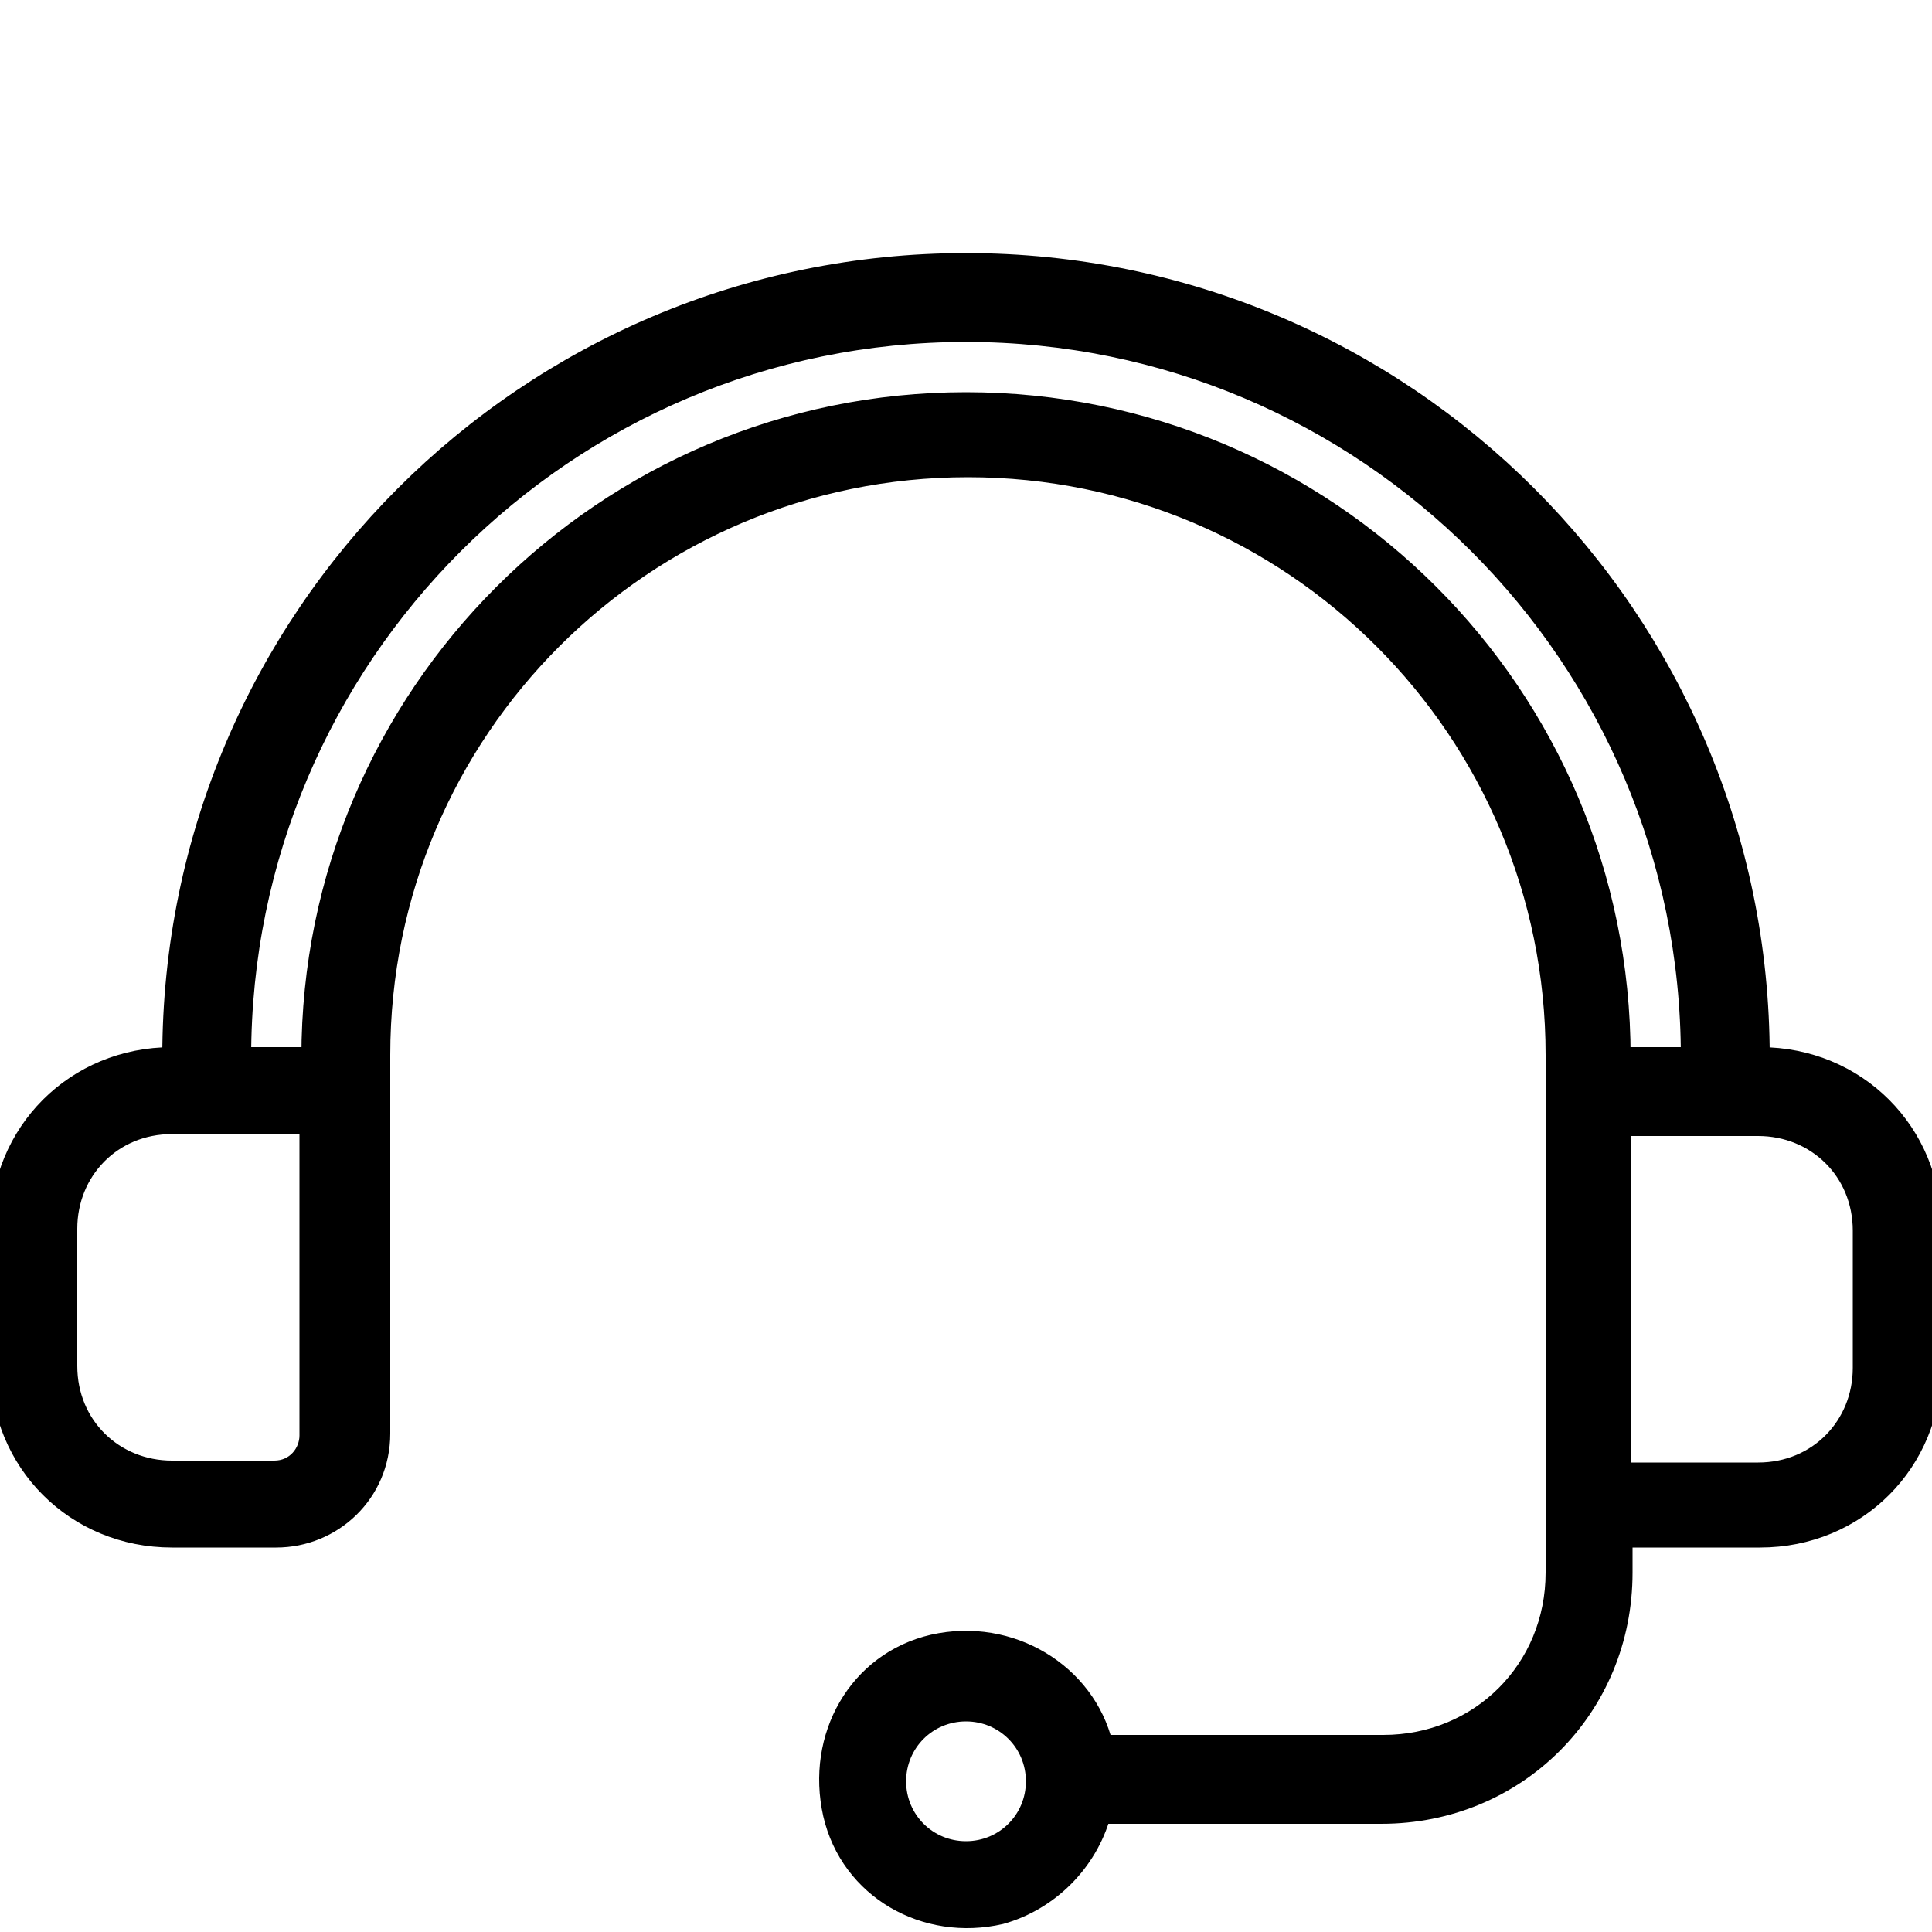
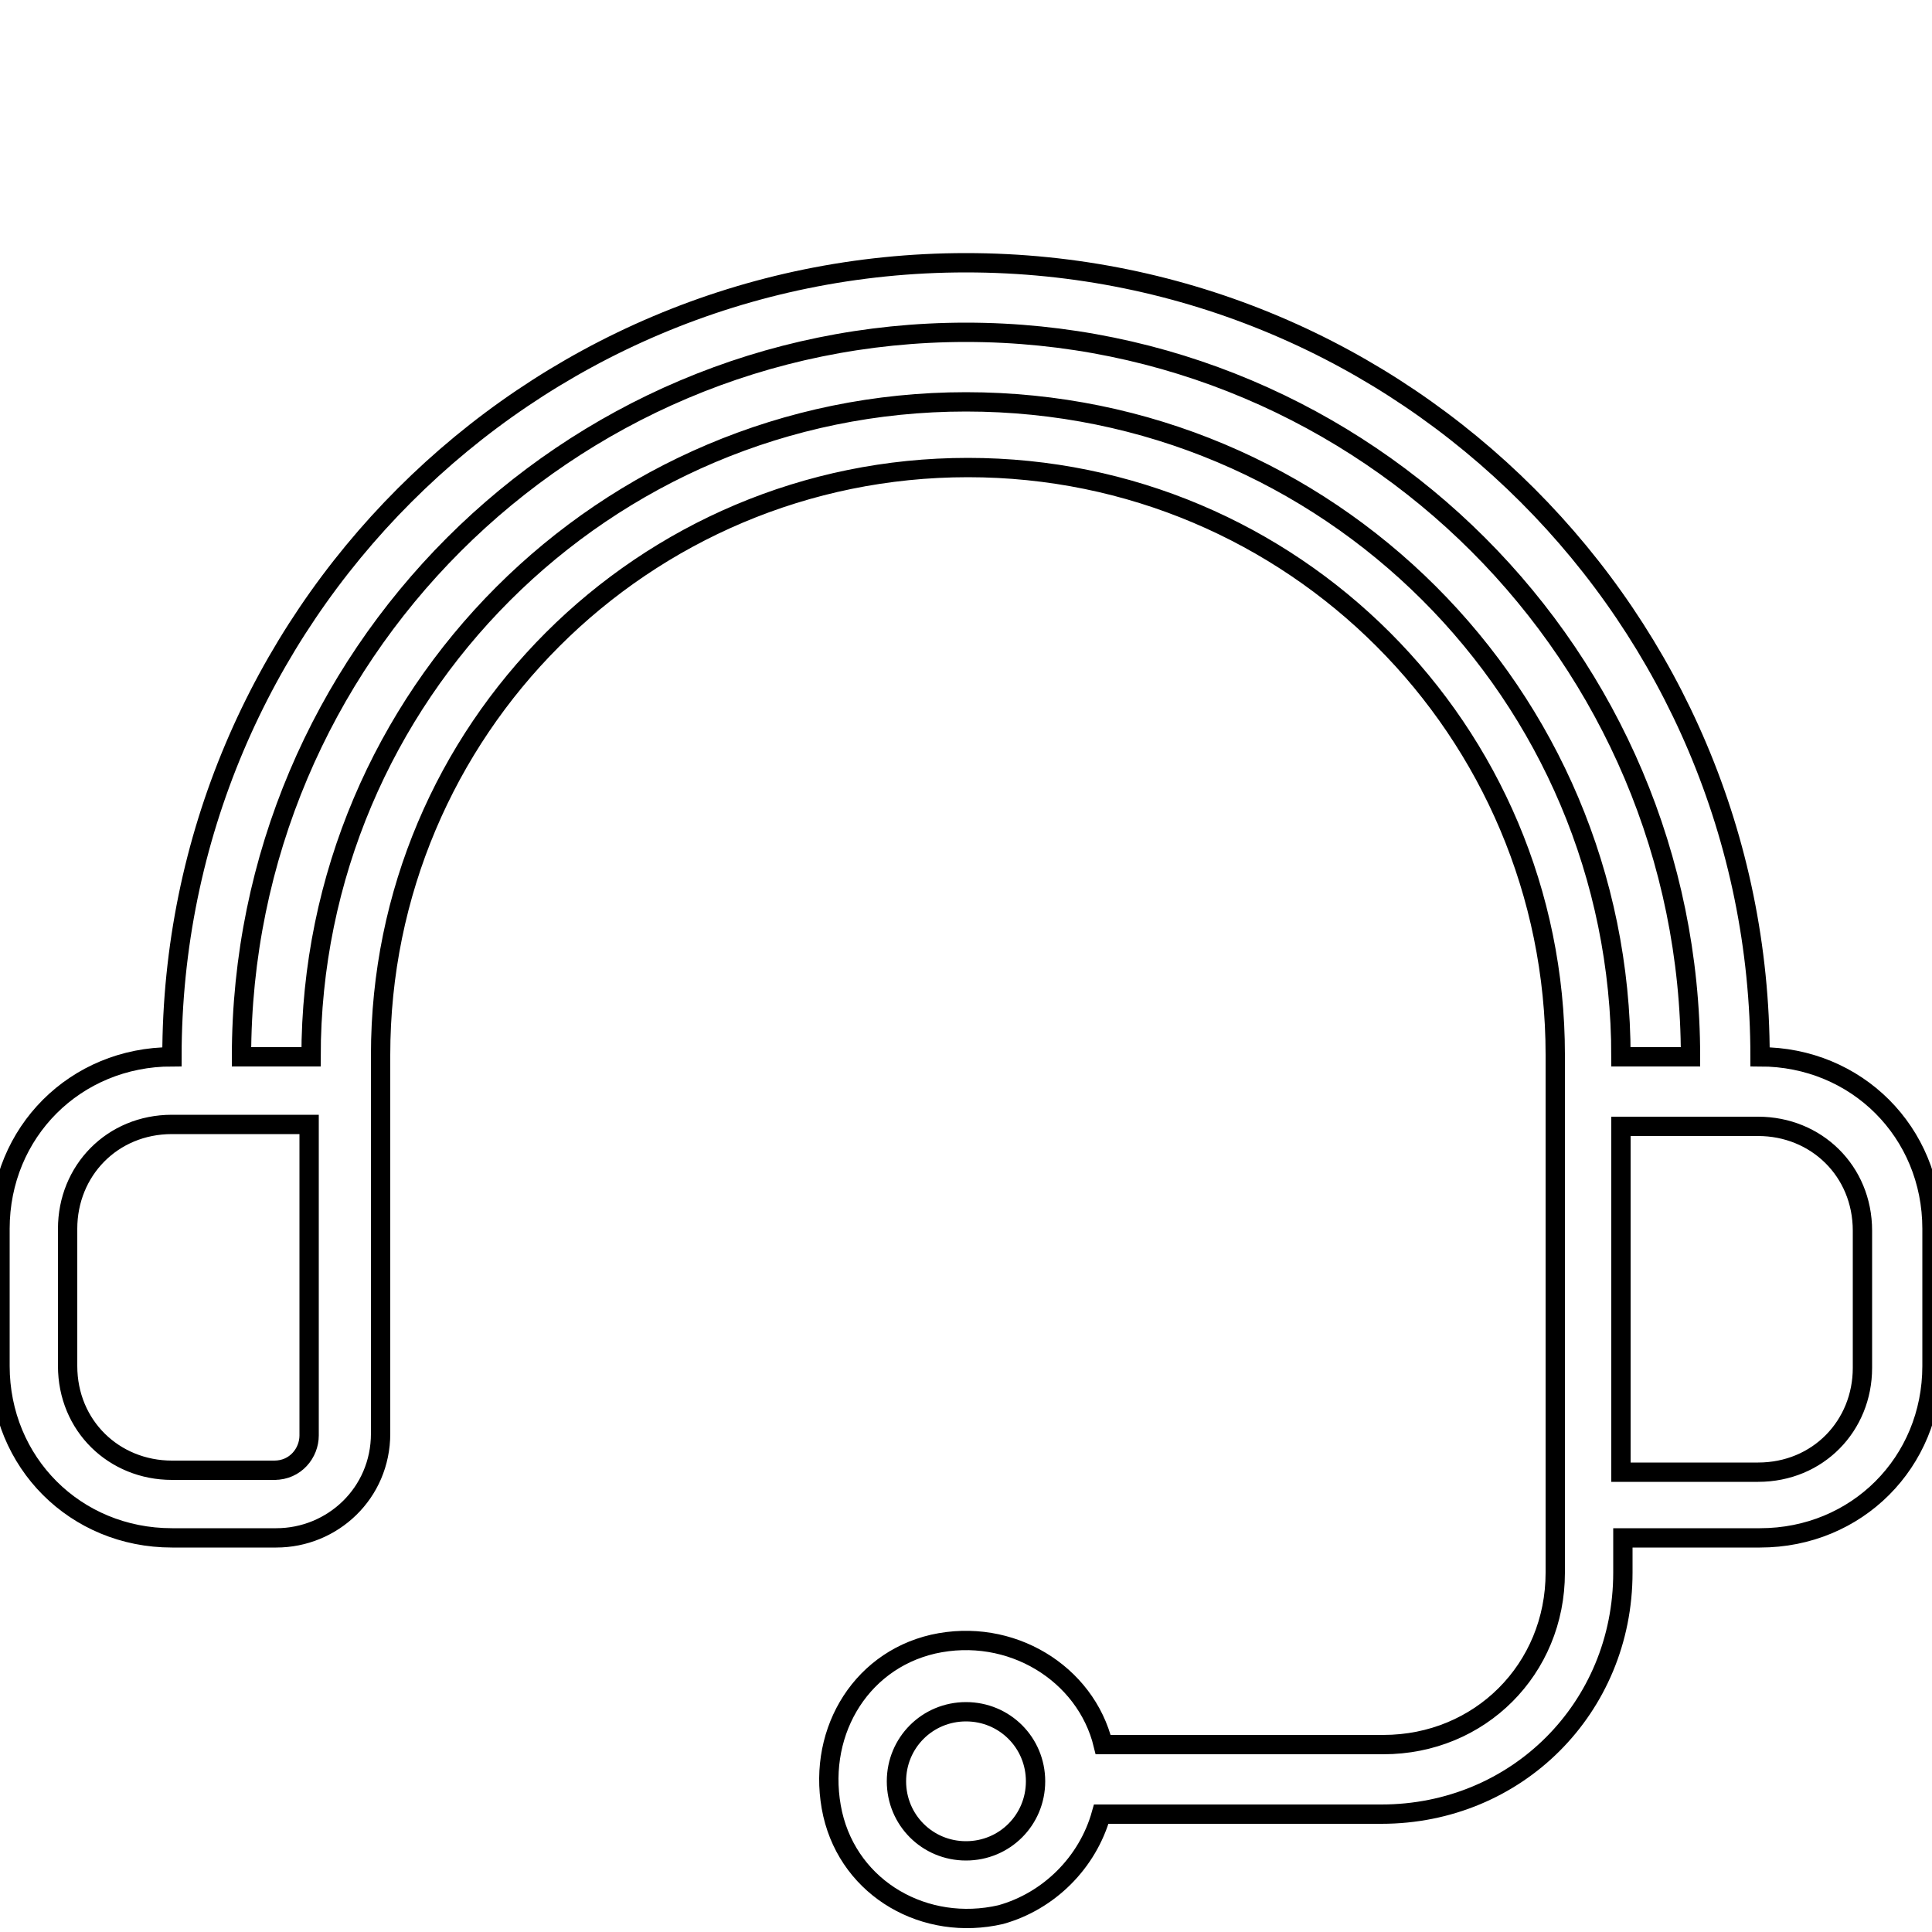
<svg xmlns="http://www.w3.org/2000/svg" viewBox="0 0 100 100">
-   <path d="M96.4 70.8c0 3-2.3 5.4-5.4 5.4h-7.1V58.3H91c3 0 5.4 2.3 5.4 5.4v7.1ZM50 20.8c-18.7 0-33.9 15.2-33.9 33.9h-3.6C12.5 34 29.3 17.2 50 17.2S87.5 34 87.5 54.7h-3.6c0-18.8-15.2-33.9-33.9-33.9ZM14.3 76.1H8.9c-3 0-5.4-2.3-5.4-5.4v-7.1c0-3 2.3-5.4 5.4-5.4H16v16.1c0 .9-.7 1.8-1.8 1.8h.1ZM50 95.8c-2 0-3.6-1.6-3.6-3.6s1.6-3.6 3.6-3.6 3.6 1.6 3.6 3.6-1.6 3.6-3.6 3.6Zm41.1-41.1C91.1 32 72.7 13.6 50 13.6S8.9 32 8.9 54.7c-5 0-8.9 3.9-8.9 8.9v7.1c0 5 3.9 8.9 8.9 8.9h5.4c2.9 0 5.4-2.3 5.4-5.4V54.6c0-16.8 13.6-30.4 30.4-30.4s30.4 13.6 30.4 30.4v26.8c0 5-3.9 8.9-8.9 8.9H57.1c-.9-3.7-4.8-6.1-8.8-5.2-3.9.9-6.1 4.8-5.2 8.8.9 3.9 4.8 6.1 8.7 5.2 2.5-.7 4.5-2.7 5.2-5.2h14.5c7 0 12.5-5.5 12.5-12.5v-1.8h7.1c5 0 8.9-3.9 8.9-8.9v-7.1c0-5-3.9-8.9-8.9-8.9Z" />
  <path d="M96.4 70.8c0 3-2.3 5.4-5.4 5.4h-7.1V58.3H91c3 0 5.4 2.3 5.4 5.4v7.1ZM50 20.8c-18.7 0-33.9 15.2-33.9 33.9h-3.6C12.5 34 29.3 17.2 50 17.2S87.5 34 87.5 54.7h-3.6c0-18.8-15.2-33.9-33.9-33.9ZM14.3 76.1H8.9c-3 0-5.4-2.3-5.4-5.4v-7.1c0-3 2.3-5.4 5.4-5.4H16v16.1c0 .9-.7 1.8-1.8 1.8h.1ZM50 95.8c-2 0-3.6-1.6-3.6-3.6s1.6-3.6 3.6-3.6 3.6 1.6 3.6 3.6-1.6 3.6-3.6 3.6Zm41.1-41.1C91.1 32 72.7 13.6 50 13.6S8.9 32 8.9 54.7c-5 0-8.9 3.9-8.9 8.9v7.1c0 5 3.9 8.9 8.9 8.9h5.4c2.9 0 5.4-2.3 5.4-5.4V54.6c0-16.8 13.6-30.4 30.4-30.4s30.4 13.6 30.4 30.4v26.8c0 5-3.9 8.9-8.9 8.9H57.1c-.9-3.7-4.8-6.1-8.8-5.2-3.9.9-6.1 4.8-5.2 8.8.9 3.9 4.8 6.1 8.7 5.2 2.5-.7 4.5-2.7 5.2-5.2h14.5c7 0 12.5-5.5 12.5-12.5v-1.8h7.1c5 0 8.9-3.9 8.9-8.9v-7.1c0-5-3.9-8.9-8.9-8.9Z" style="fill:none;stroke:#000" />
</svg>